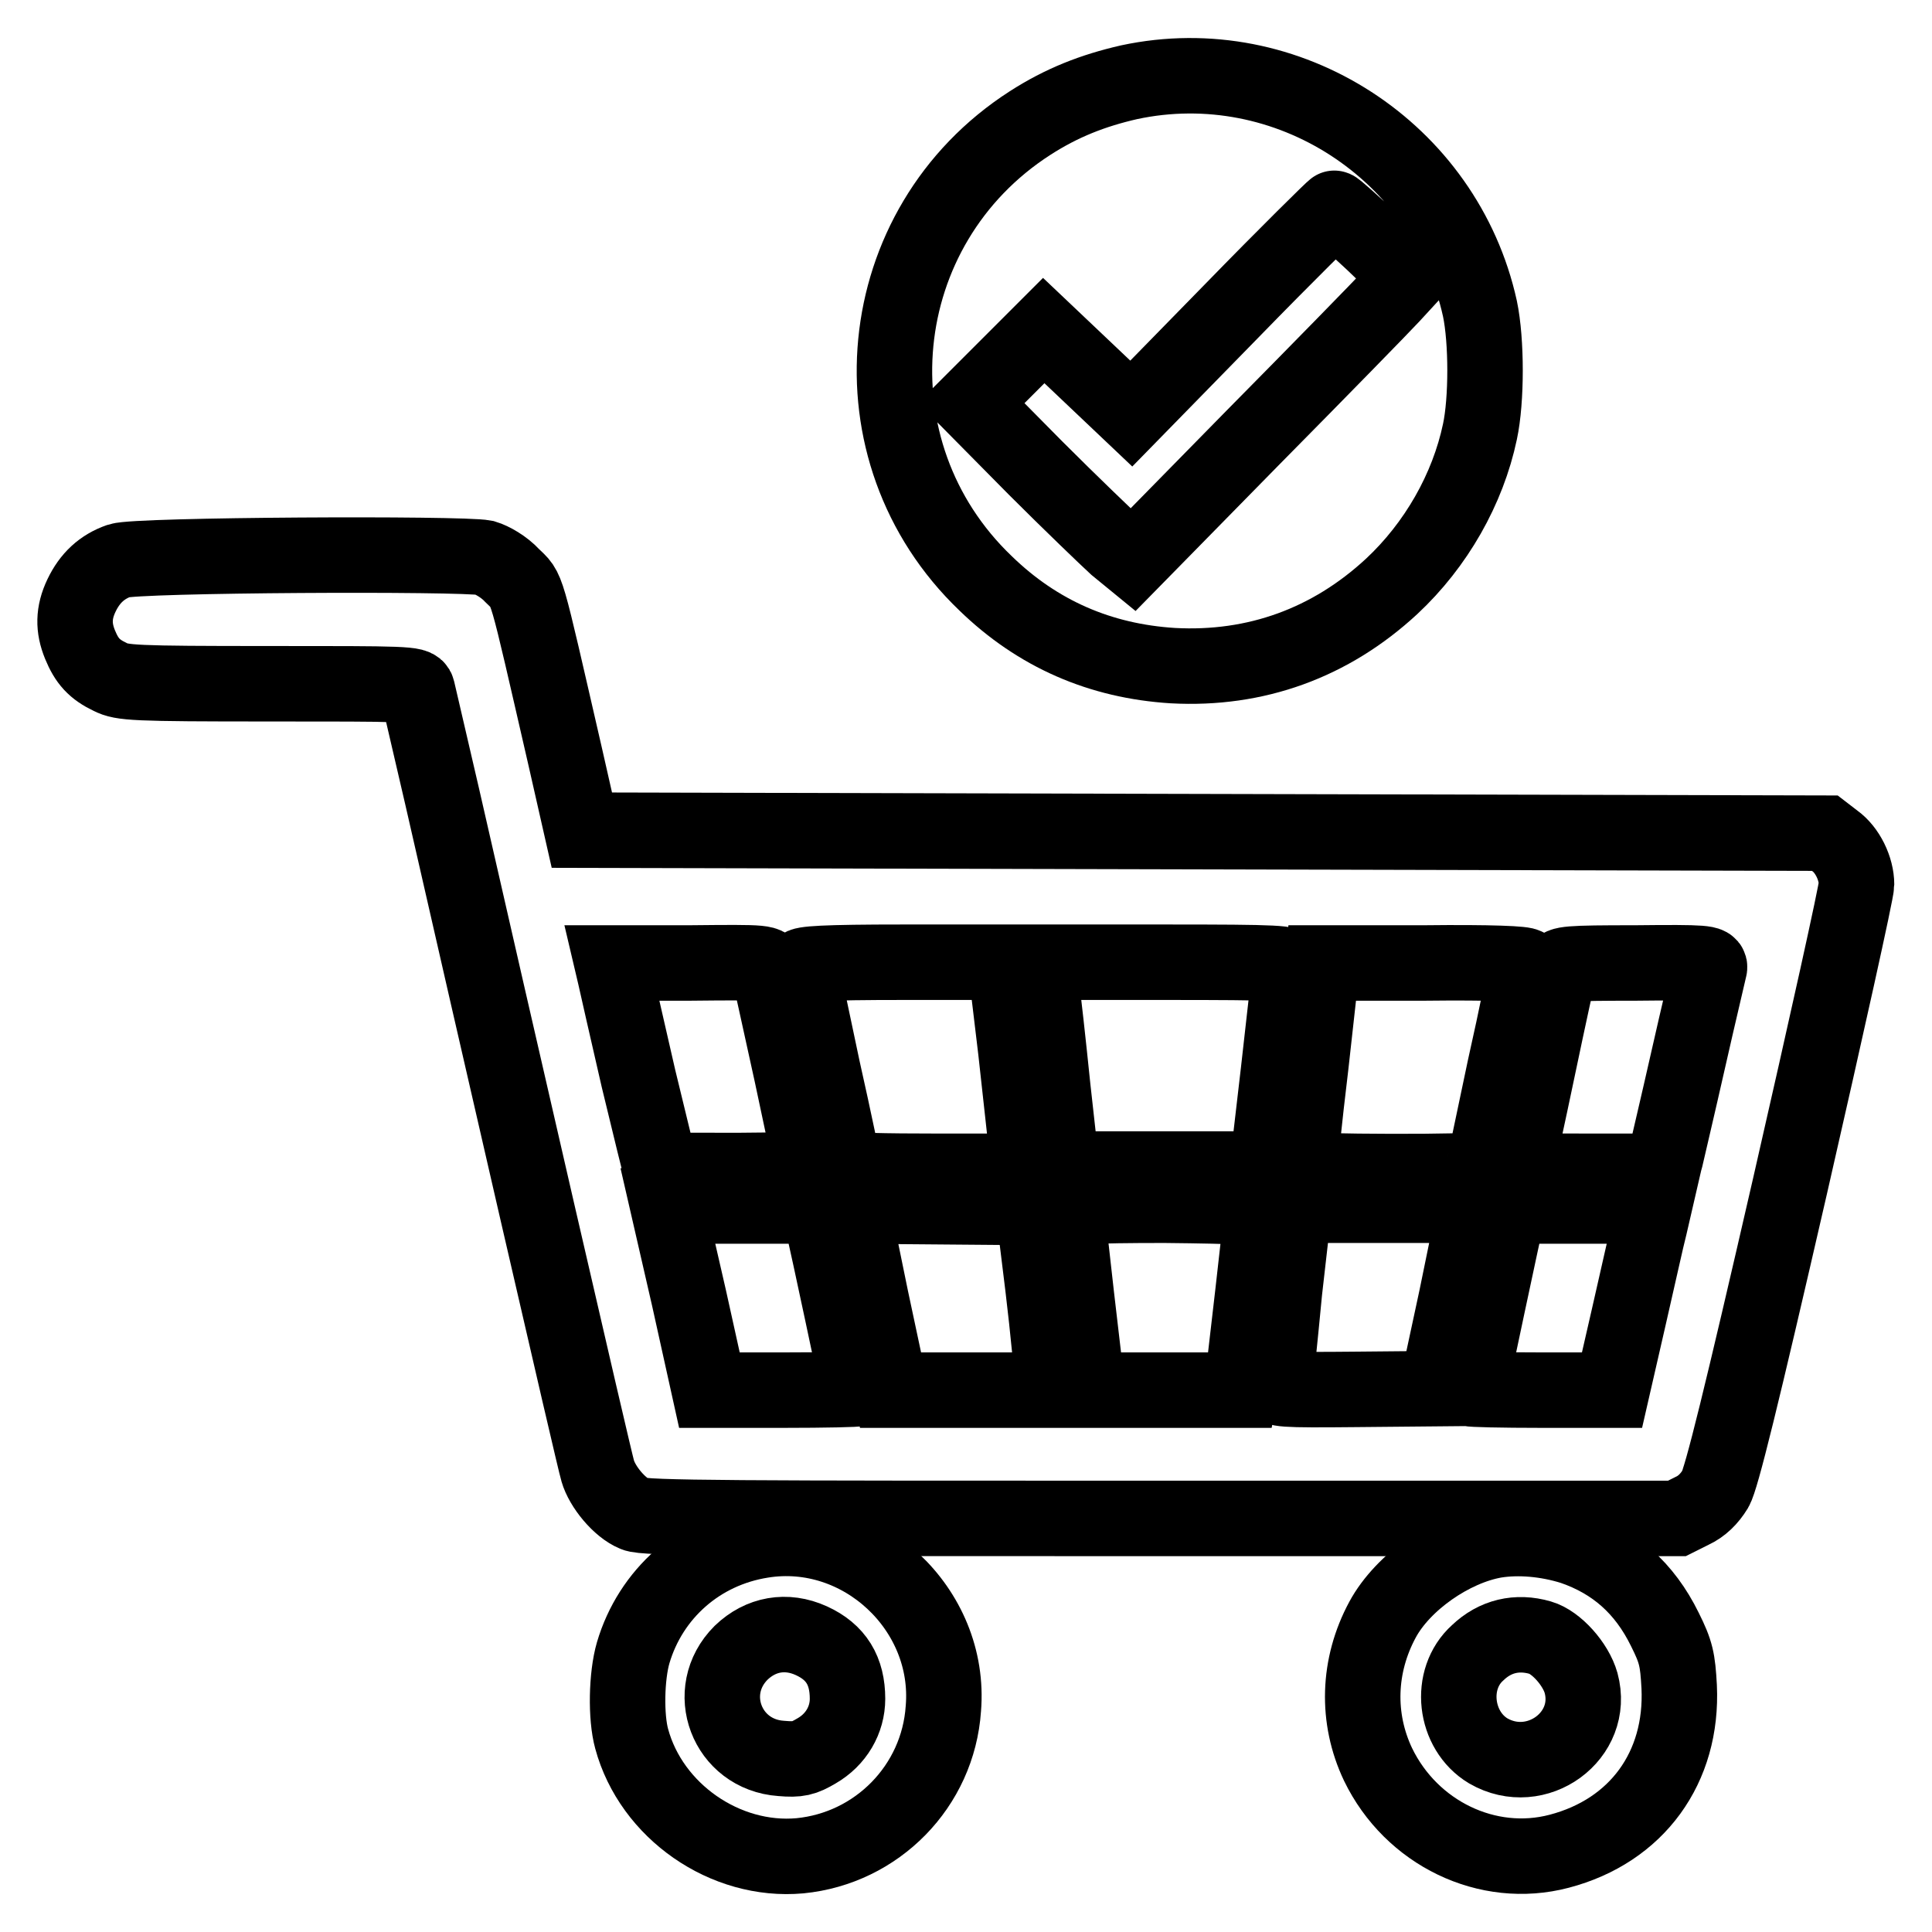
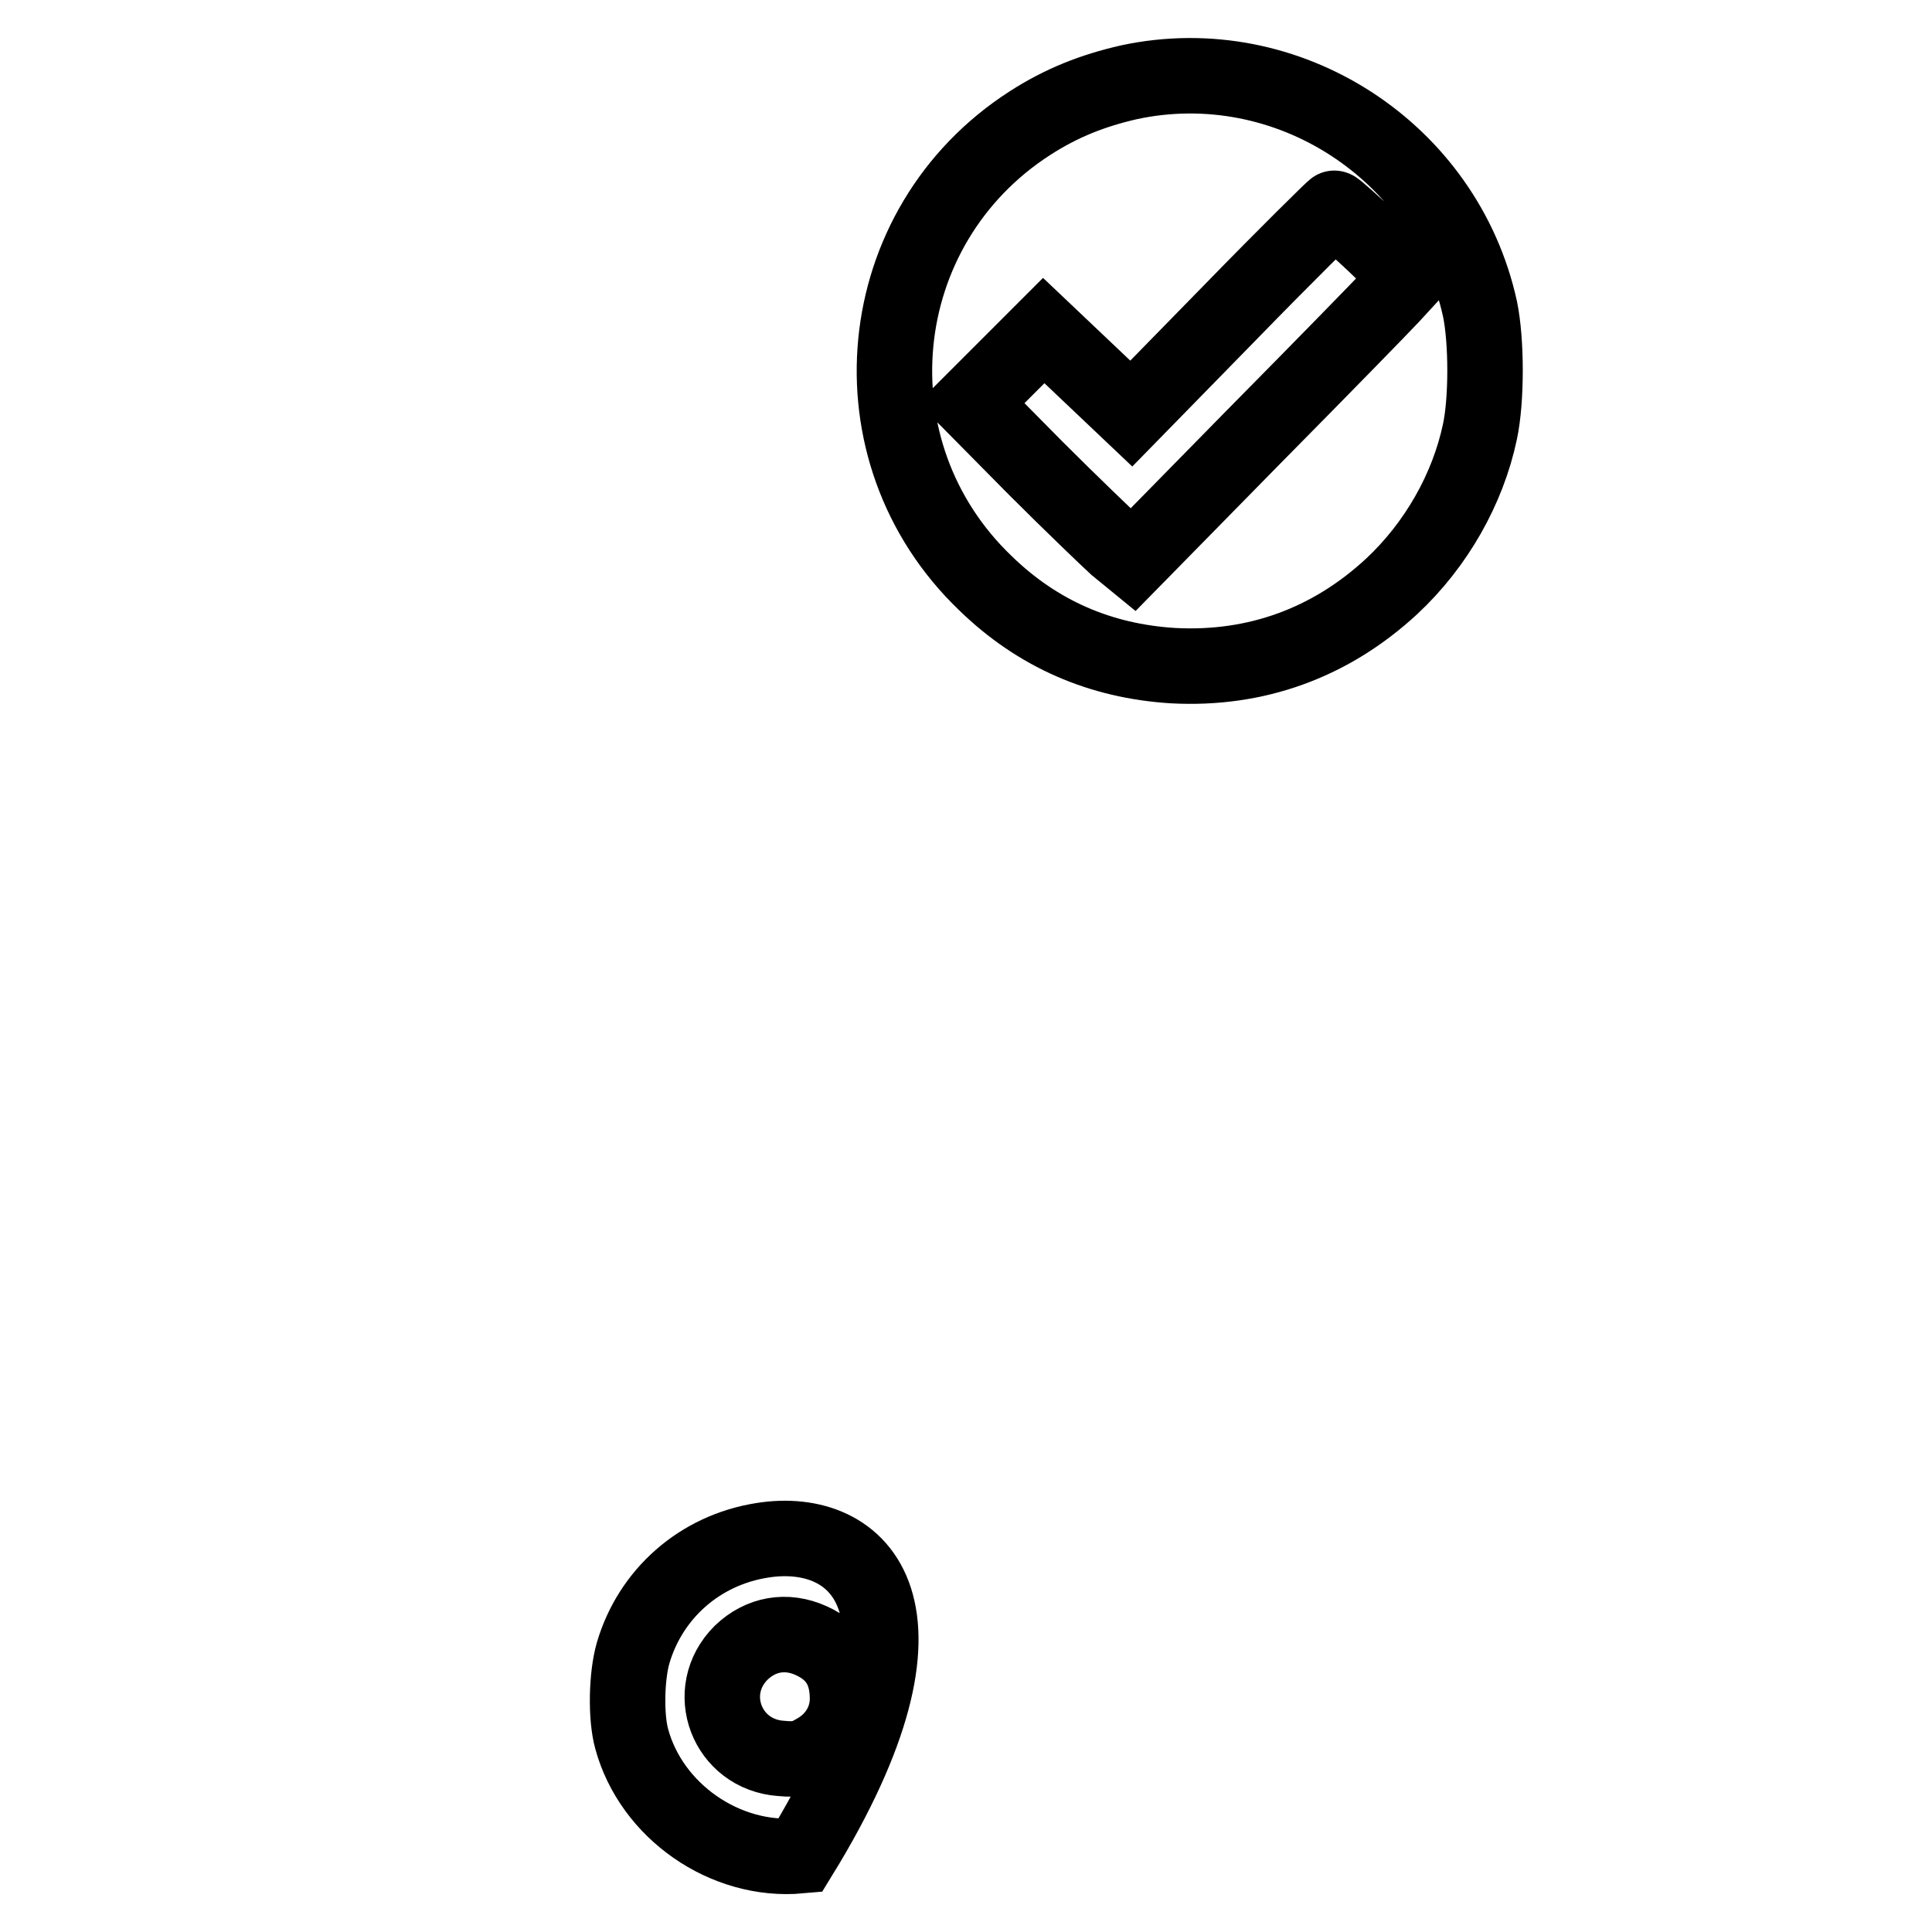
<svg xmlns="http://www.w3.org/2000/svg" version="1.1" x="0px" y="0px" viewBox="0 0 256 256" enable-background="new 0 0 256 256" xml:space="preserve">
  <g>
    <g>
      <g>
        <path stroke-width="10" fill-opacity="0" stroke="#000000" d="M149.6,10.9c-4.8,1.1-8.9,2.7-13.1,5.4c-21.3,13.7-24.2,43.5-5.9,61c6.9,6.7,15.2,10.3,24.8,10.9c11,0.6,20.9-3,29-10.5c5.9-5.5,10.1-12.9,11.7-20.5c0.9-4.2,0.9-12,0-16.3C191.5,20,170.6,6.4,149.6,10.9z M181.9,32.1l4.8,4.6l-2.3,2.5c-1.2,1.3-9.5,9.8-18.3,18.7l-16,16.3l-2.2-1.8c-1.2-1.1-6-5.7-10.7-10.4l-8.5-8.6l4.8-4.8l4.8-4.8l5.8,5.5l5.8,5.5l13.3-13.6c7.3-7.5,13.5-13.6,13.6-13.6C176.9,27.5,179.2,29.6,181.9,32.1z" />
-         <path stroke-width="10" fill-opacity="0" stroke="#000000" d="M15.8,74.3c-2.3,0.8-3.9,2.3-5,4.6c-1.1,2.3-1.1,4.3-0.2,6.5c0.9,2.2,1.9,3.3,4,4.3c1.6,0.8,3,0.9,21.1,0.9c18,0,19.4,0,19.6,0.8c0.1,0.5,1.6,6.8,3.3,14.2c6.7,29.4,20.1,87.7,20.6,89.3c0.6,2.1,2.9,4.9,4.9,5.7c1.2,0.6,13.5,0.6,69.8,0.6h68.3l2-1c1.3-0.6,2.3-1.6,3.1-2.9c0.8-1.4,3.4-11.9,9.9-40.2c4.8-21,8.8-39,8.8-39.9c0-2.1-1.2-4.6-2.9-5.8l-1.3-1l-82.4-0.2l-82.3-0.2l-2.2-9.7c-5.5-23.9-4.9-21.9-7-24c-1.1-1.2-2.7-2.1-3.7-2.4C61.2,73.3,18.1,73.5,15.8,74.3z M101.9,128.6c0.1,0.6,1.5,6.8,3,13.7l2.7,12.7l-9.9,0.1c-5.4,0-10,0-10.1-0.1c-0.1-0.1-1.4-5.5-3-12.1c-1.5-6.5-2.9-12.7-3.1-13.6l-0.4-1.7h10.3C101.7,127.5,101.7,127.5,101.9,128.6z M134.6,139.2c0.7,6.4,1.4,12.6,1.5,13.8l0.3,2.2h-12.3c-6.7,0-12.3-0.1-12.3-0.4c0-0.2-1.2-6.1-2.8-13.2c-1.5-7.1-2.8-13.2-2.8-13.5c0-0.4,3-0.6,13.5-0.6h13.5L134.6,139.2z M170.9,128.3c0,0.5-0.7,6.6-1.5,13.7l-1.5,12.9h-13.6h-13.6l-1.2-10.8c-0.6-5.9-1.3-12.1-1.5-13.7l-0.3-2.9h16.6C169.7,127.5,170.9,127.6,170.9,128.3z M202.2,128c0,0.3-1.2,6.4-2.8,13.5c-1.5,7.2-2.8,13.2-2.8,13.4c0,0.5-24.4,0.4-24.4,0c0-0.2,0.6-6.4,1.5-13.8l1.5-13.5h13.5C197.5,127.5,202.2,127.7,202.2,128z M226.5,128.3c-0.1,0.5-1.4,5.9-2.8,12.1c-1.4,6.2-2.8,12.1-3,13l-0.5,1.8h-9.7c-9,0-9.7,0-9.5-0.8c0.1-0.4,1.4-6.3,2.8-13c1.4-6.7,2.7-12.6,2.8-13c0.2-0.7,1.1-0.8,10.1-0.8C226,127.5,226.7,127.6,226.5,128.3z M109,162c0.7,3,4.7,21.8,4.7,22c0,0.1-4.4,0.2-9.8,0.2H94L91.3,172l-2.8-12.2h10h10L109,162z M138.2,170.6c0.7,5.8,1.2,11.3,1.2,12.1l0,1.5h-10.7h-10.7l-2.6-12.2l-2.5-12.2l12,0.1l12,0.1L138.2,170.6z M167.2,160.4c0,0.9-2.3,20.6-2.5,22.3l-0.3,1.5h-10.1h-10.1l-0.2-1.1c-0.2-1.1-2.6-21.9-2.6-22.8c0-0.4,3.1-0.6,12.9-0.6C164.5,159.8,167.2,160,167.2,160.4z M193,171.9l-2.6,12.1l-10.7,0.1c-10,0.1-10.7,0-10.7-0.7c0-0.5,0.6-5.9,1.2-12.3l1.3-11.4h12h12L193,171.9z M218.6,162.4c-0.4,1.5-1.6,7-2.8,12.2l-2.2,9.6h-9.4c-5.2,0-9.4-0.1-9.4-0.2c0-0.3,4.6-21.8,4.9-23.1l0.3-1.1h9.6h9.6L218.6,162.4z" />
-         <path stroke-width="10" fill-opacity="0" stroke="#000000" d="M101,204.1c-8.3,1.3-14.8,7.1-17.1,14.9c-0.9,3.1-1,8.5-0.2,11.4c2.6,9.6,12.4,16.4,22.3,15.5c10.2-1,18.3-9.2,19-19.5C126.1,213.2,114.1,202,101,204.1z M107.5,217.4c3.3,1.5,4.8,4,4.8,7.7c0,2.8-1.5,5.4-4.1,6.9c-1.7,1-2.4,1.2-4.7,1c-7.2-0.5-10.4-8.9-5.3-14C100.8,216.5,104.2,215.9,107.5,217.4z" />
-         <path stroke-width="10" fill-opacity="0" stroke="#000000" d="M198.1,204.1c-5.7,1-12.2,5.5-14.9,10.5c-3.3,6.1-3.5,13.1-0.6,19.2c4.4,9.1,14.5,14,24,11.5c10.3-2.7,16.4-11.1,15.9-21.8c-0.2-3.6-0.4-4.6-1.9-7.6c-2.7-5.5-6.7-9-12.2-10.9C204.9,203.9,201.2,203.6,198.1,204.1z M204.1,217c2.1,0.6,4.7,3.5,5.4,6c1.9,7-5.9,12.7-12.3,9c-4.5-2.7-5.3-9.5-1.4-13C198.1,216.8,201,216.1,204.1,217z" />
+         <path stroke-width="10" fill-opacity="0" stroke="#000000" d="M101,204.1c-8.3,1.3-14.8,7.1-17.1,14.9c-0.9,3.1-1,8.5-0.2,11.4c2.6,9.6,12.4,16.4,22.3,15.5C126.1,213.2,114.1,202,101,204.1z M107.5,217.4c3.3,1.5,4.8,4,4.8,7.7c0,2.8-1.5,5.4-4.1,6.9c-1.7,1-2.4,1.2-4.7,1c-7.2-0.5-10.4-8.9-5.3-14C100.8,216.5,104.2,215.9,107.5,217.4z" />
      </g>
    </g>
  </g>
</svg>